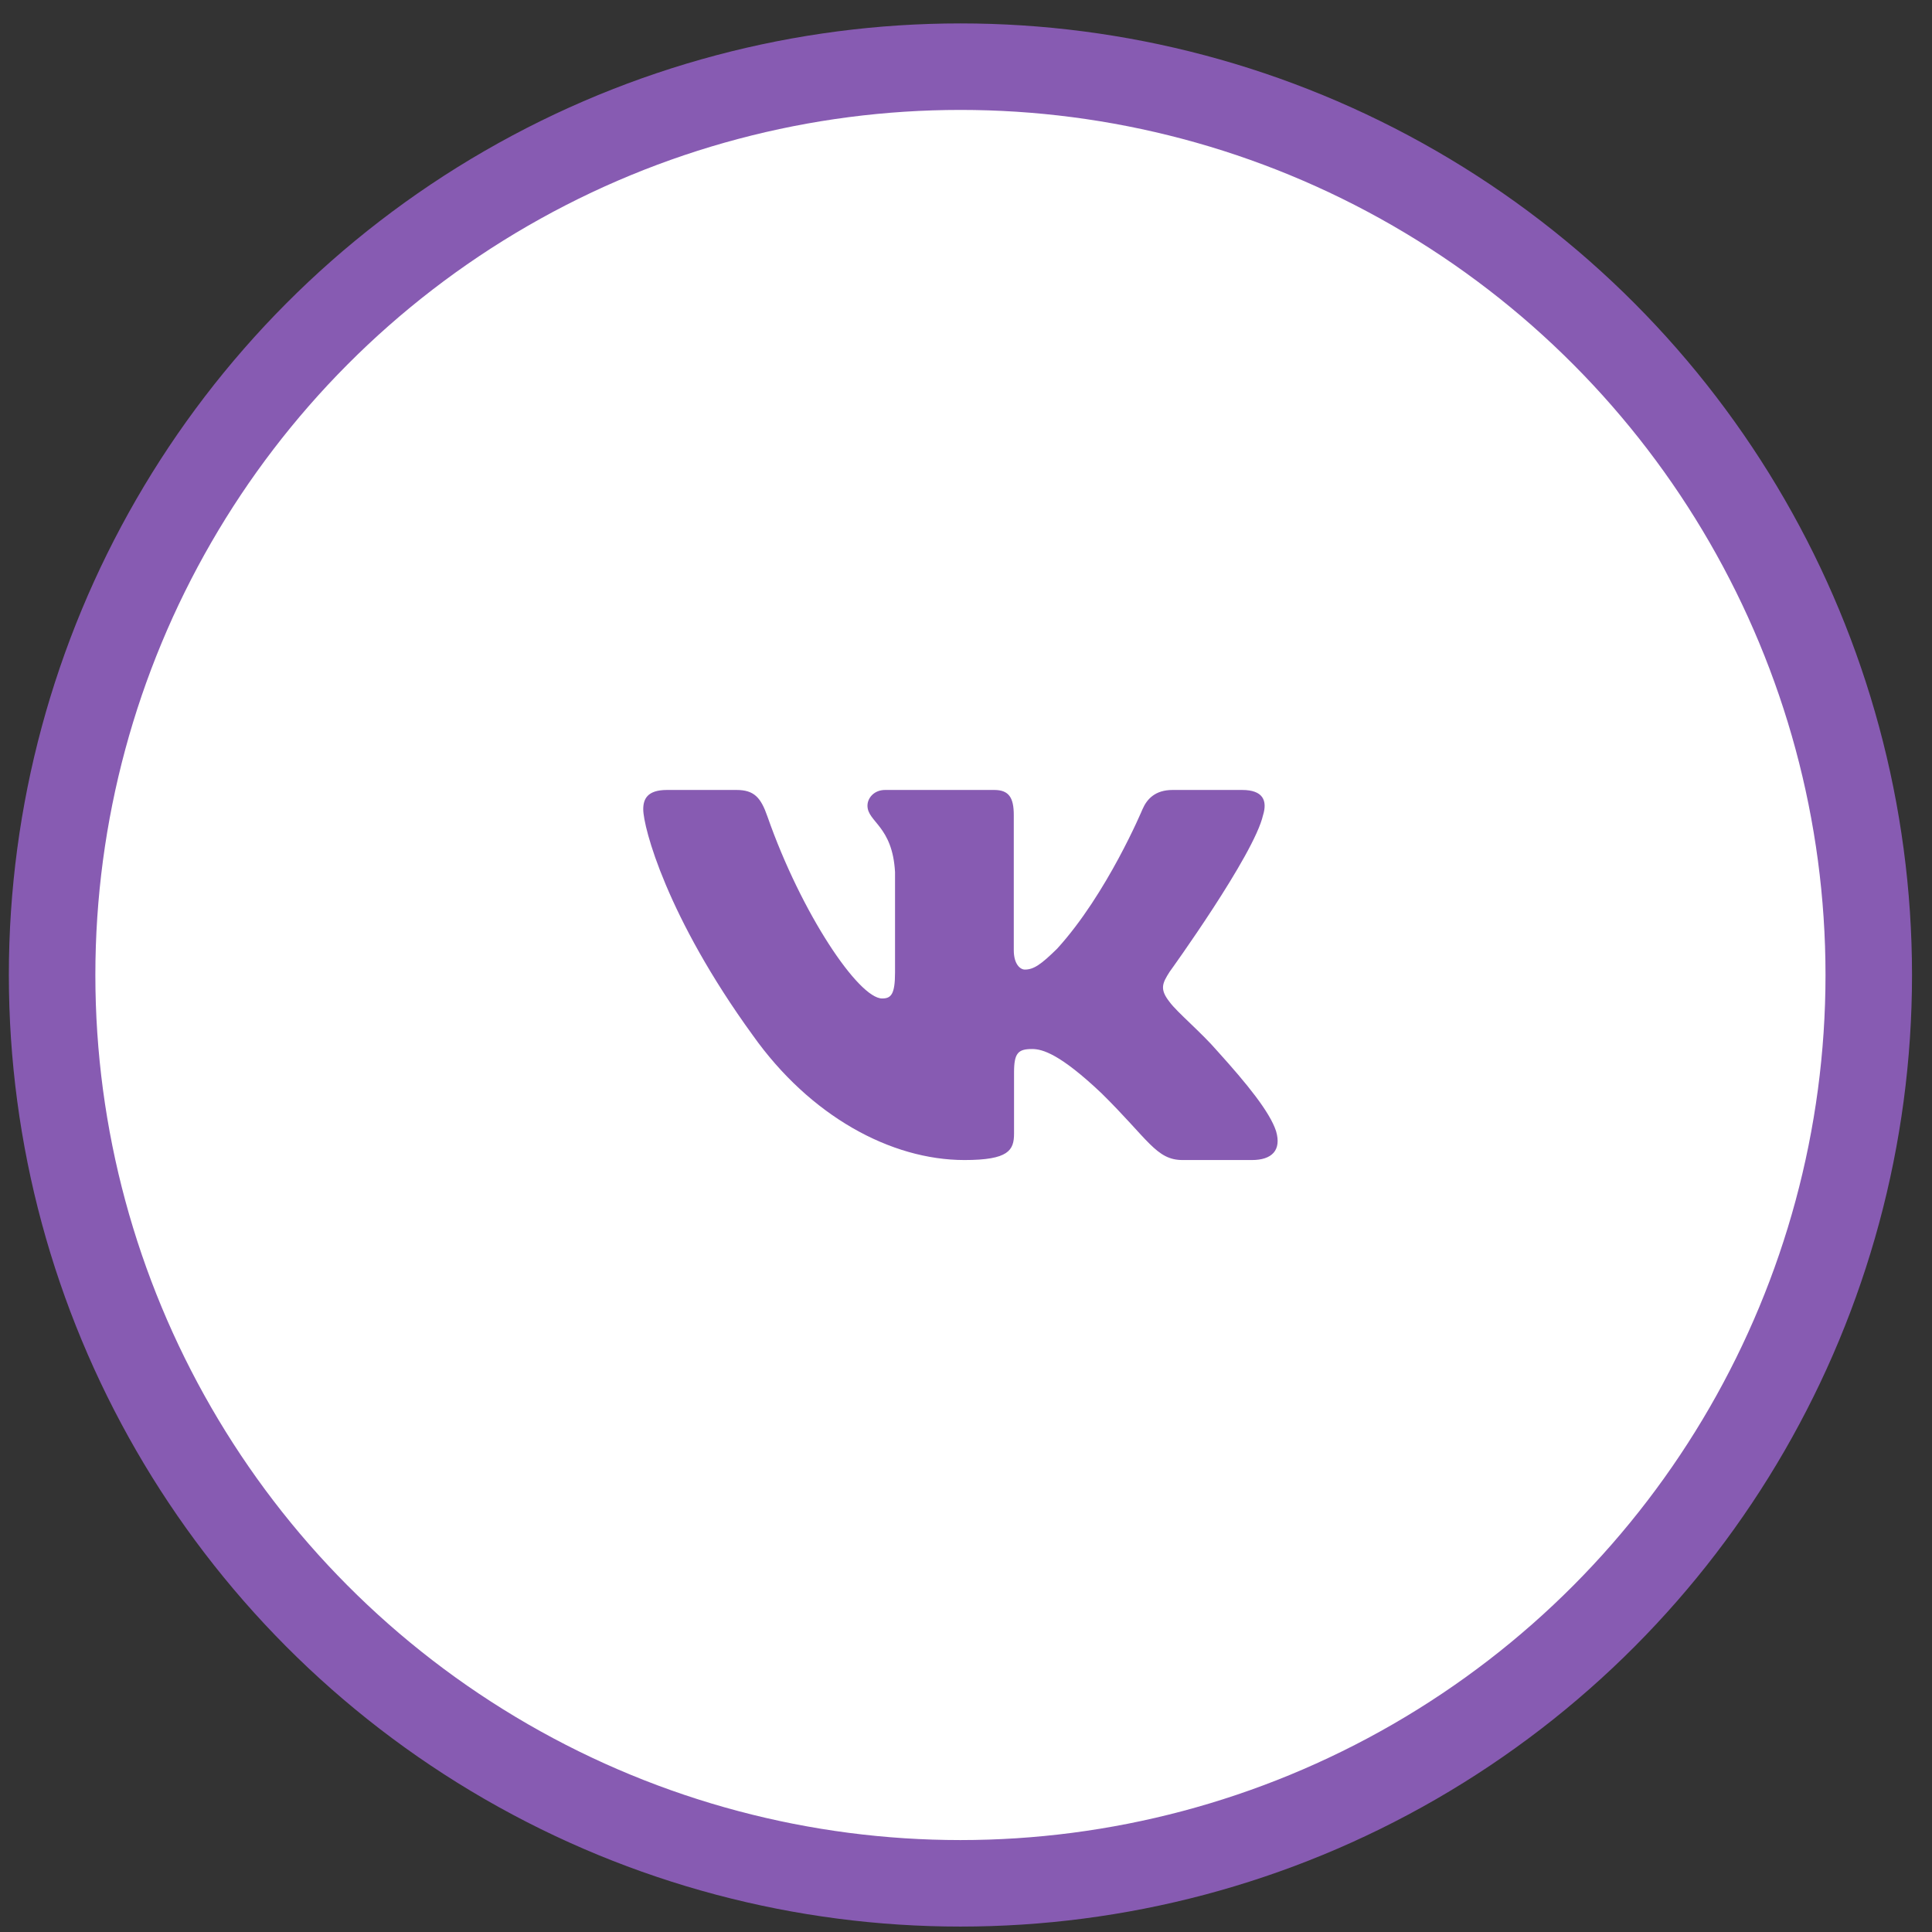
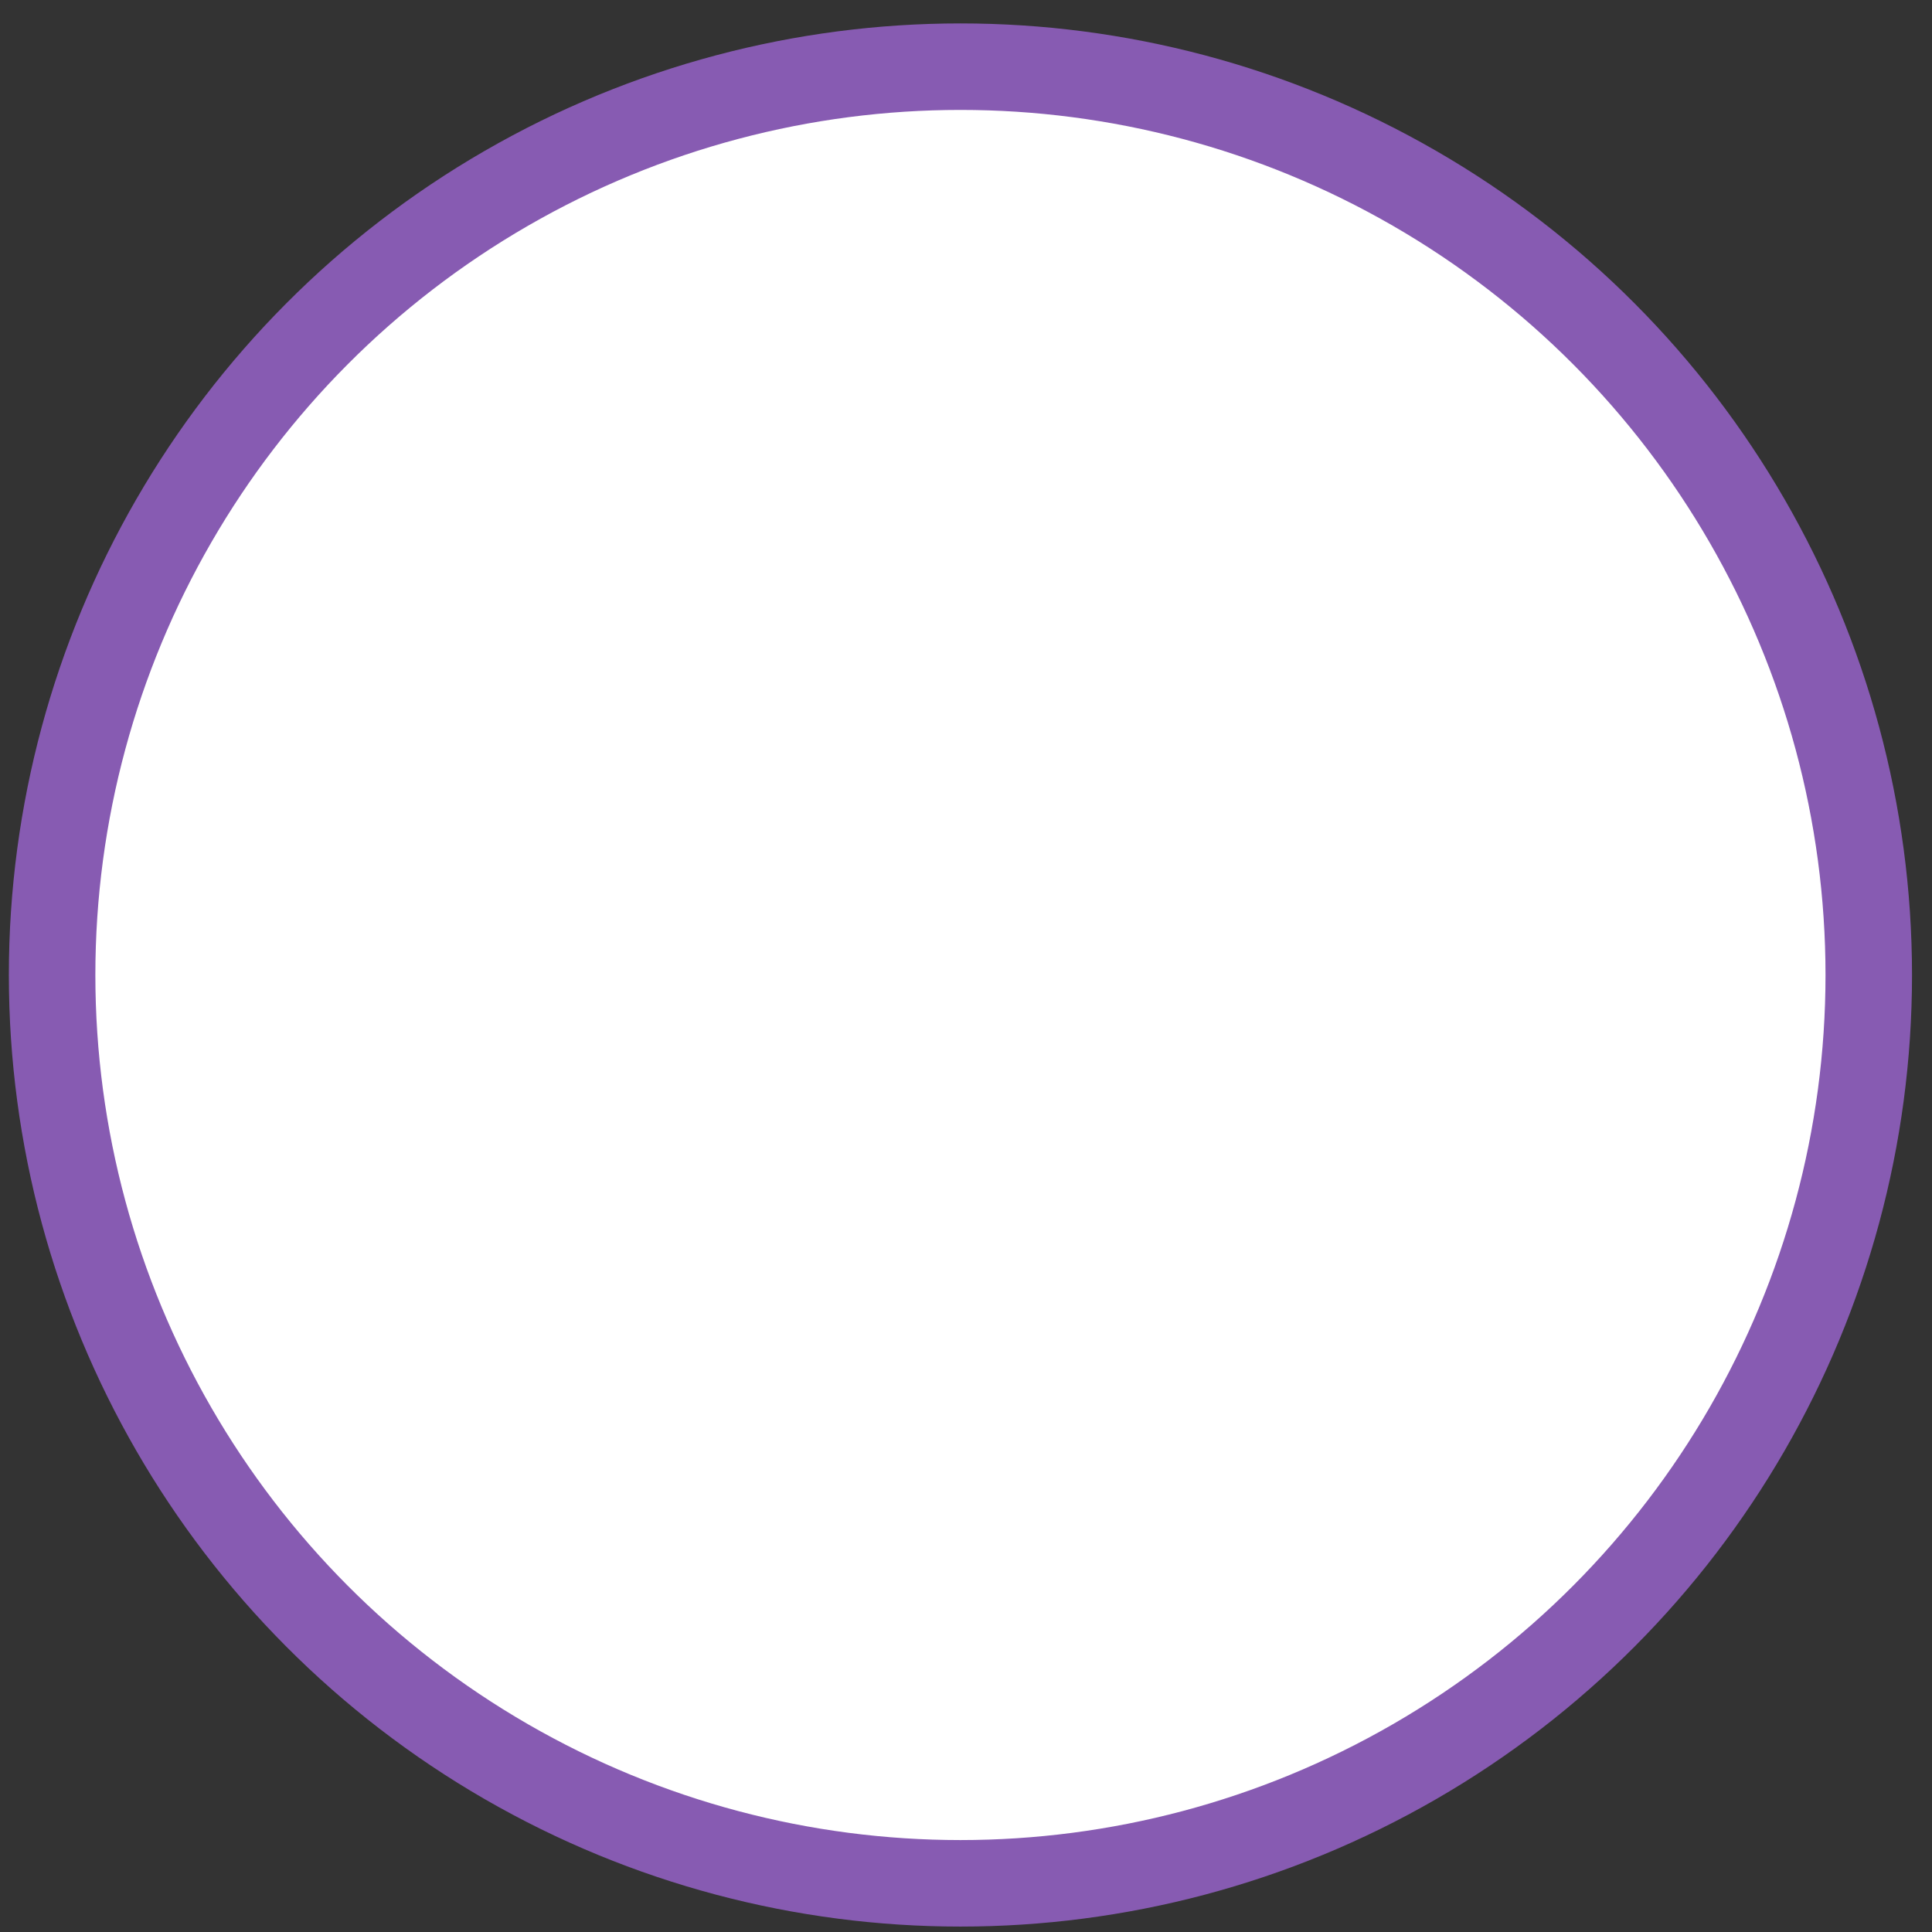
<svg xmlns="http://www.w3.org/2000/svg" width="67" height="67" viewBox="0 0 67 67" fill="none">
  <rect x="0" y="0" width="67" height="67" fill="#333333" stroke="none" />
  <circle cx="33.307" cy="33.812" r="31.5" fill="white" stroke="#875BB2" stroke-width="3" />
  <g clip-path="url(#clip0_644_4816)">
-     <path fill-rule="evenodd" clip-rule="evenodd" d="M43.803 28.265C43.955 27.764 43.803 27.395 43.074 27.395H40.667C40.055 27.395 39.773 27.714 39.62 28.065C39.62 28.065 38.396 30.994 36.663 32.897C36.102 33.449 35.847 33.624 35.541 33.624C35.388 33.624 35.157 33.449 35.157 32.948V28.265C35.157 27.663 34.989 27.395 34.479 27.395H30.695C30.313 27.395 30.083 27.674 30.083 27.939C30.083 28.508 30.95 28.64 31.039 30.243V33.724C31.039 34.488 30.899 34.626 30.592 34.626C29.777 34.626 27.792 31.683 26.614 28.315C26.386 27.66 26.155 27.395 25.54 27.395H23.132C22.444 27.395 22.307 27.714 22.307 28.065C22.307 28.69 23.122 31.796 26.106 35.903C28.095 38.708 30.896 40.229 33.447 40.229C34.977 40.229 35.166 39.892 35.166 39.309V37.189C35.166 36.514 35.31 36.379 35.795 36.379C36.153 36.379 36.764 36.555 38.193 37.907C39.824 39.51 40.093 40.229 41.011 40.229H43.417C44.105 40.229 44.45 39.892 44.252 39.224C44.033 38.56 43.254 37.597 42.221 36.454C41.66 35.803 40.819 35.102 40.563 34.751C40.206 34.301 40.308 34.1 40.563 33.699C40.563 33.699 43.496 29.642 43.802 28.265H43.803Z" fill="#875BB2" />
-   </g>
+     </g>
  <defs>
    <clipPath id="clip0_644_4816">
-       <rect width="22" height="22" fill="white" transform="translate(22.307 22.812)" />
-     </clipPath>
+       </clipPath>
  </defs>
</svg>